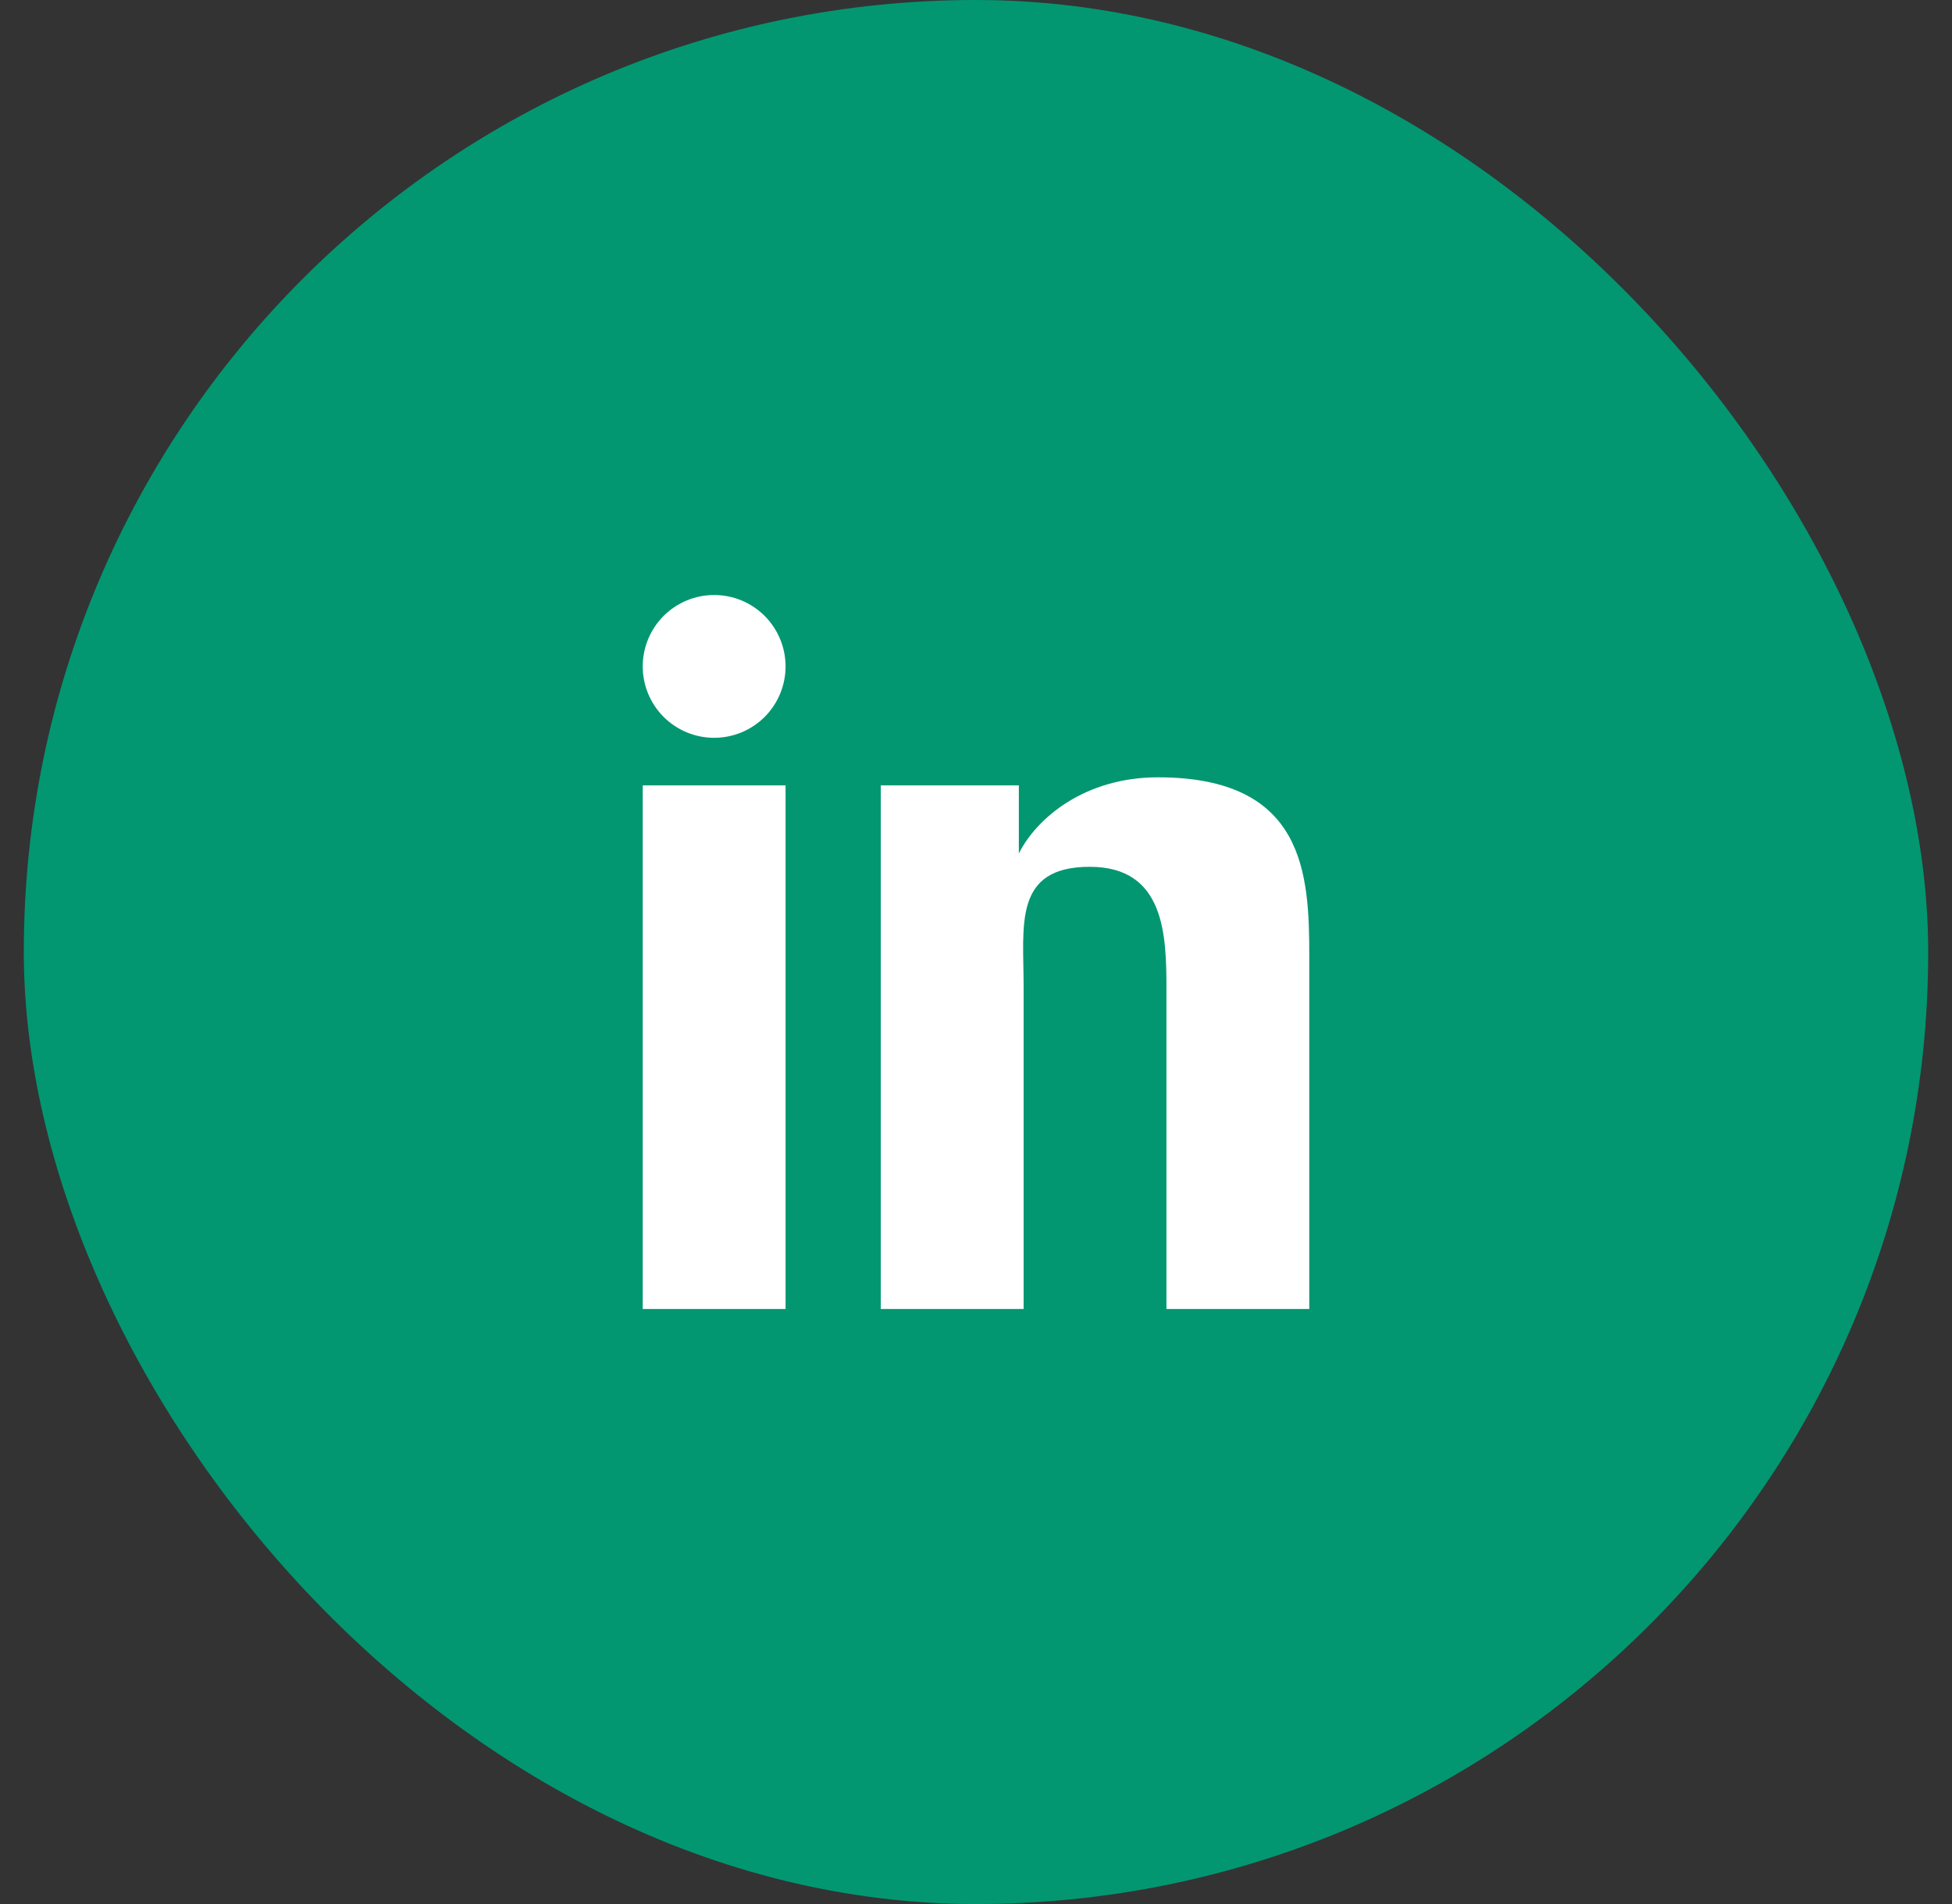
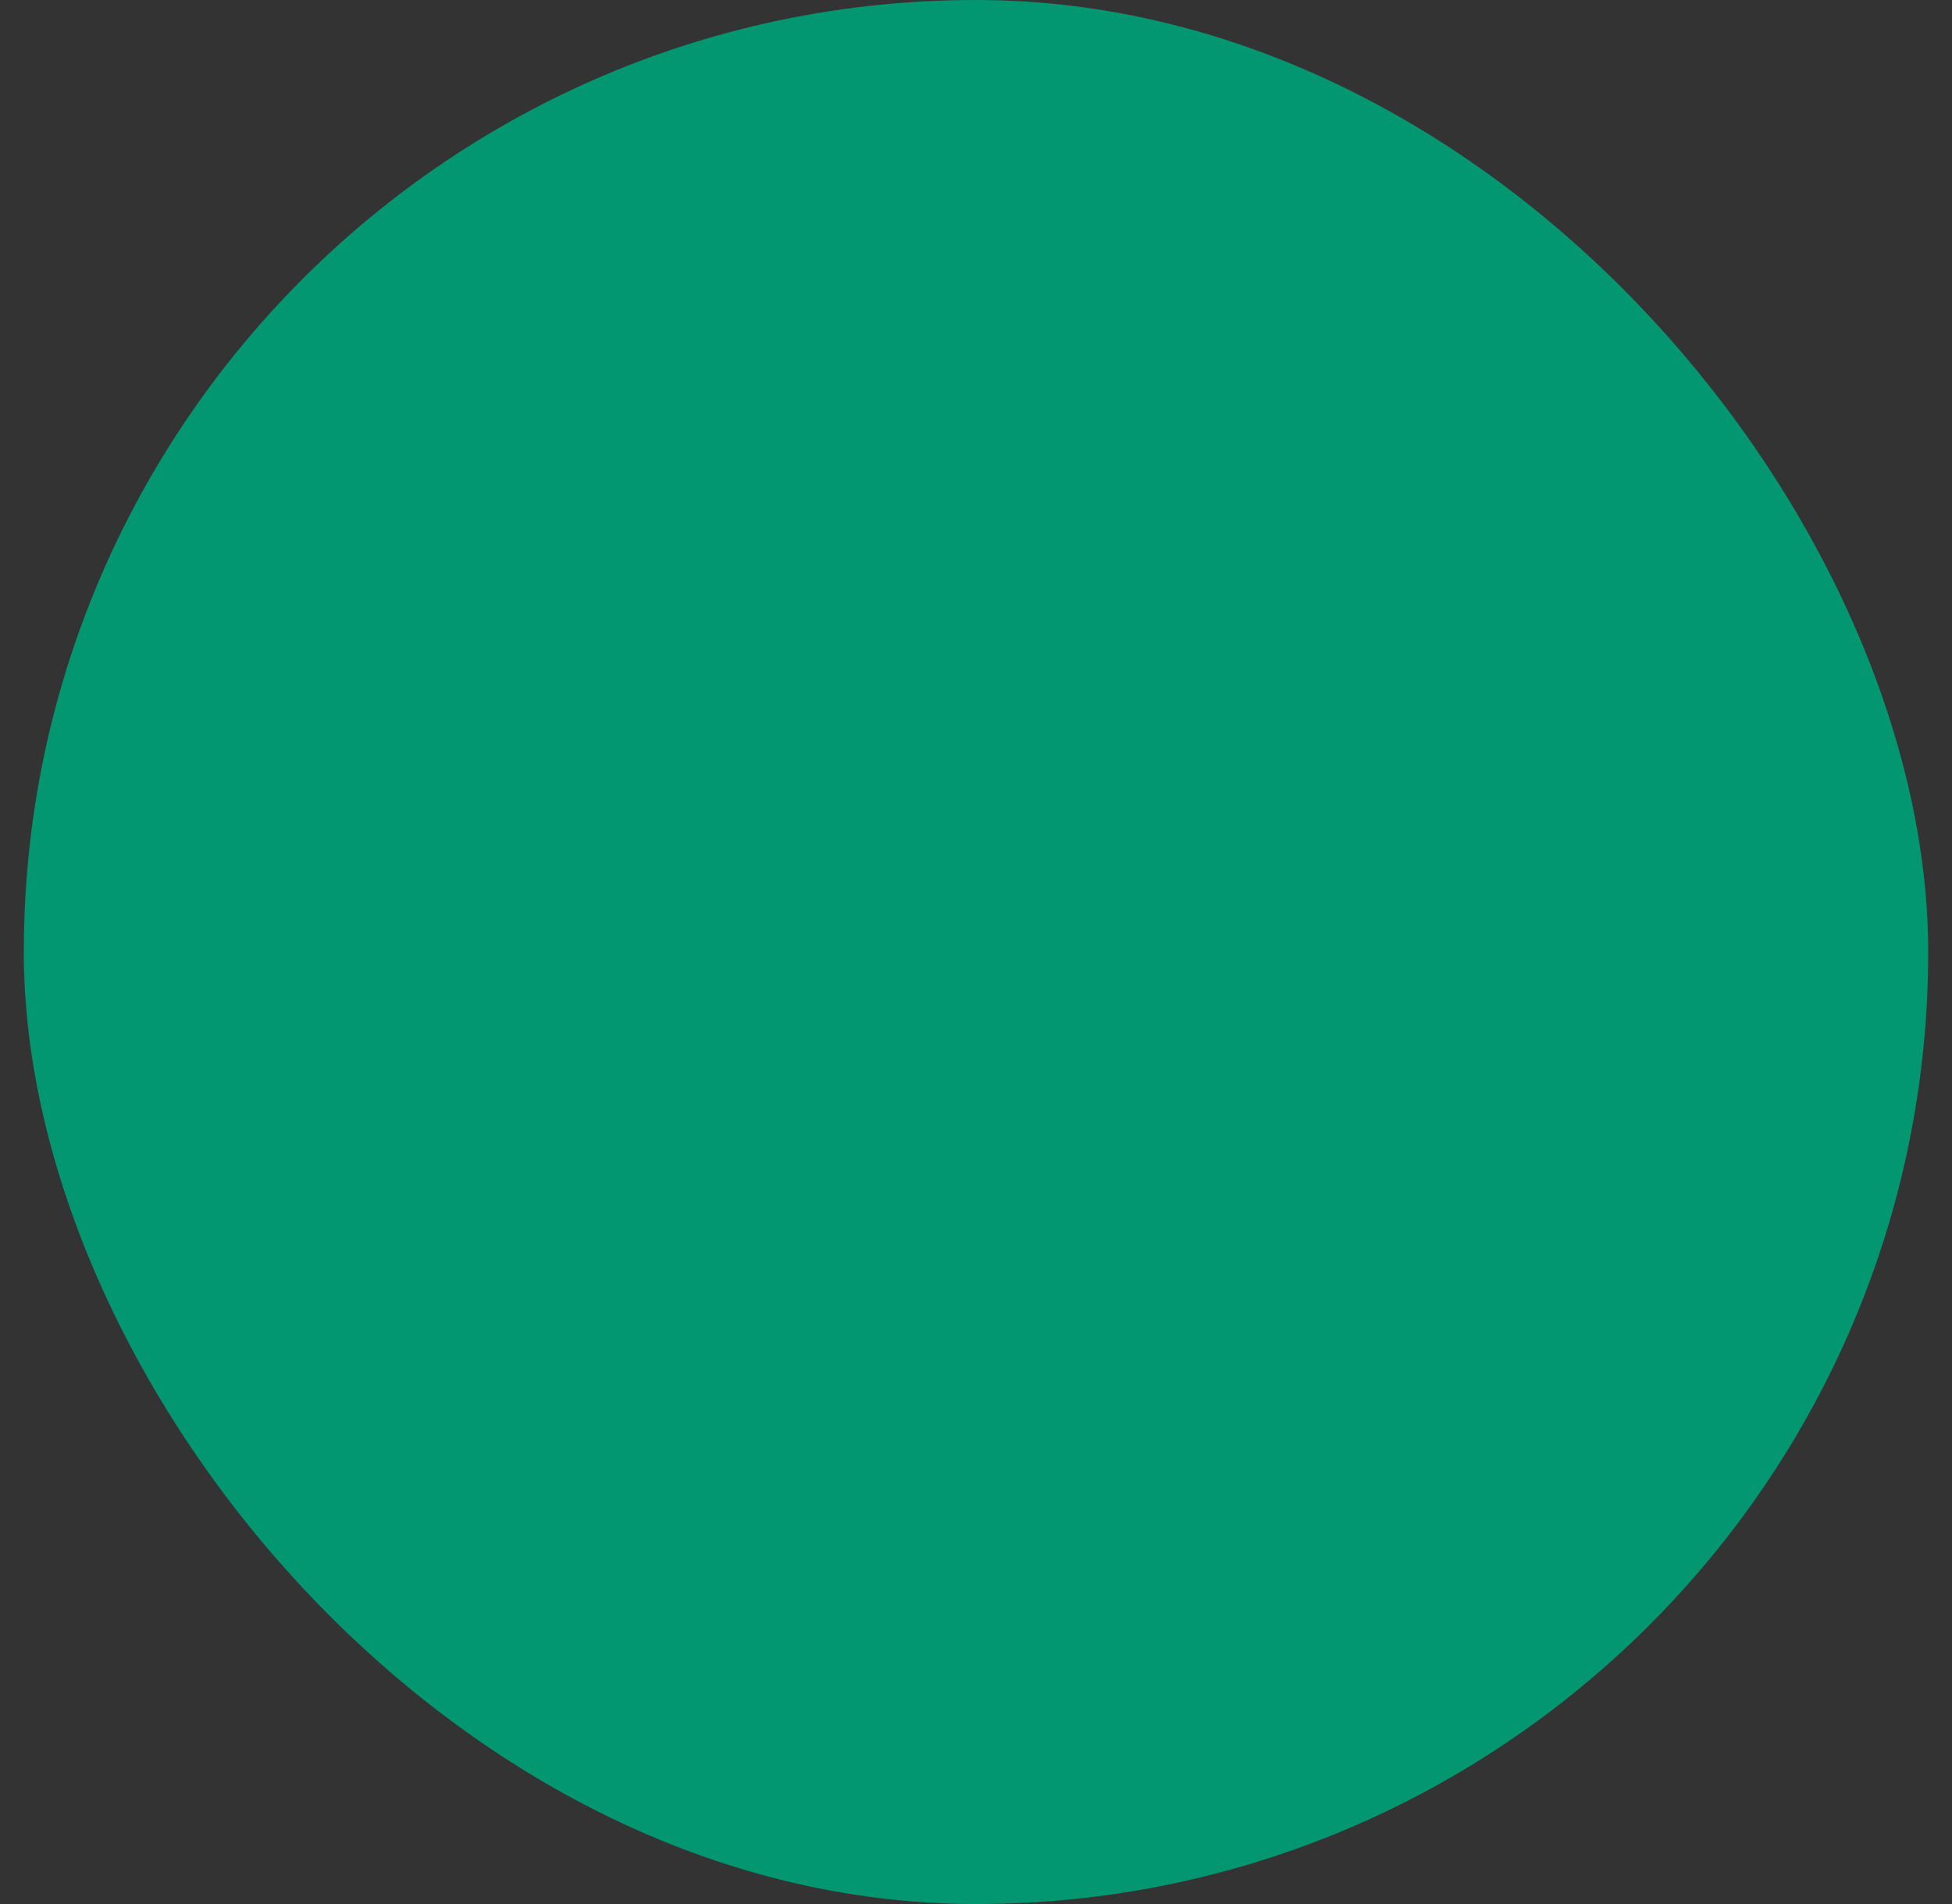
<svg xmlns="http://www.w3.org/2000/svg" width="41" height="40" viewBox="0 0 41 40" fill="none">
  <rect x="0" y="0" width="41" height="40" fill="#333333" stroke="none" />
  <rect x="0.5" width="40" height="40" rx="20" fill="#029771" />
-   <path d="M13.5 16.5H16.5V27.5H13.5V16.5ZM15 12.5C15.398 12.5 15.779 12.658 16.061 12.939C16.342 13.221 16.5 13.602 16.5 14C16.5 14.398 16.342 14.779 16.061 15.061C15.779 15.342 15.398 15.5 15 15.5C14.602 15.5 14.221 15.342 13.939 15.061C13.658 14.779 13.5 14.398 13.5 14C13.5 13.602 13.658 13.221 13.939 12.939C14.221 12.658 14.602 12.5 15 12.5ZM18.5 16.5H21.4V17.93C21.77 17.19 22.78 16.33 24.32 16.33C27.41 16.33 27.5 18.36 27.5 20.09V27.5H24.5V20.8C24.5 19.67 24.48 18.21 22.89 18.21C21.28 18.21 21.5 19.44 21.5 20.71V27.5H18.5V16.5Z" fill="white" />
</svg>